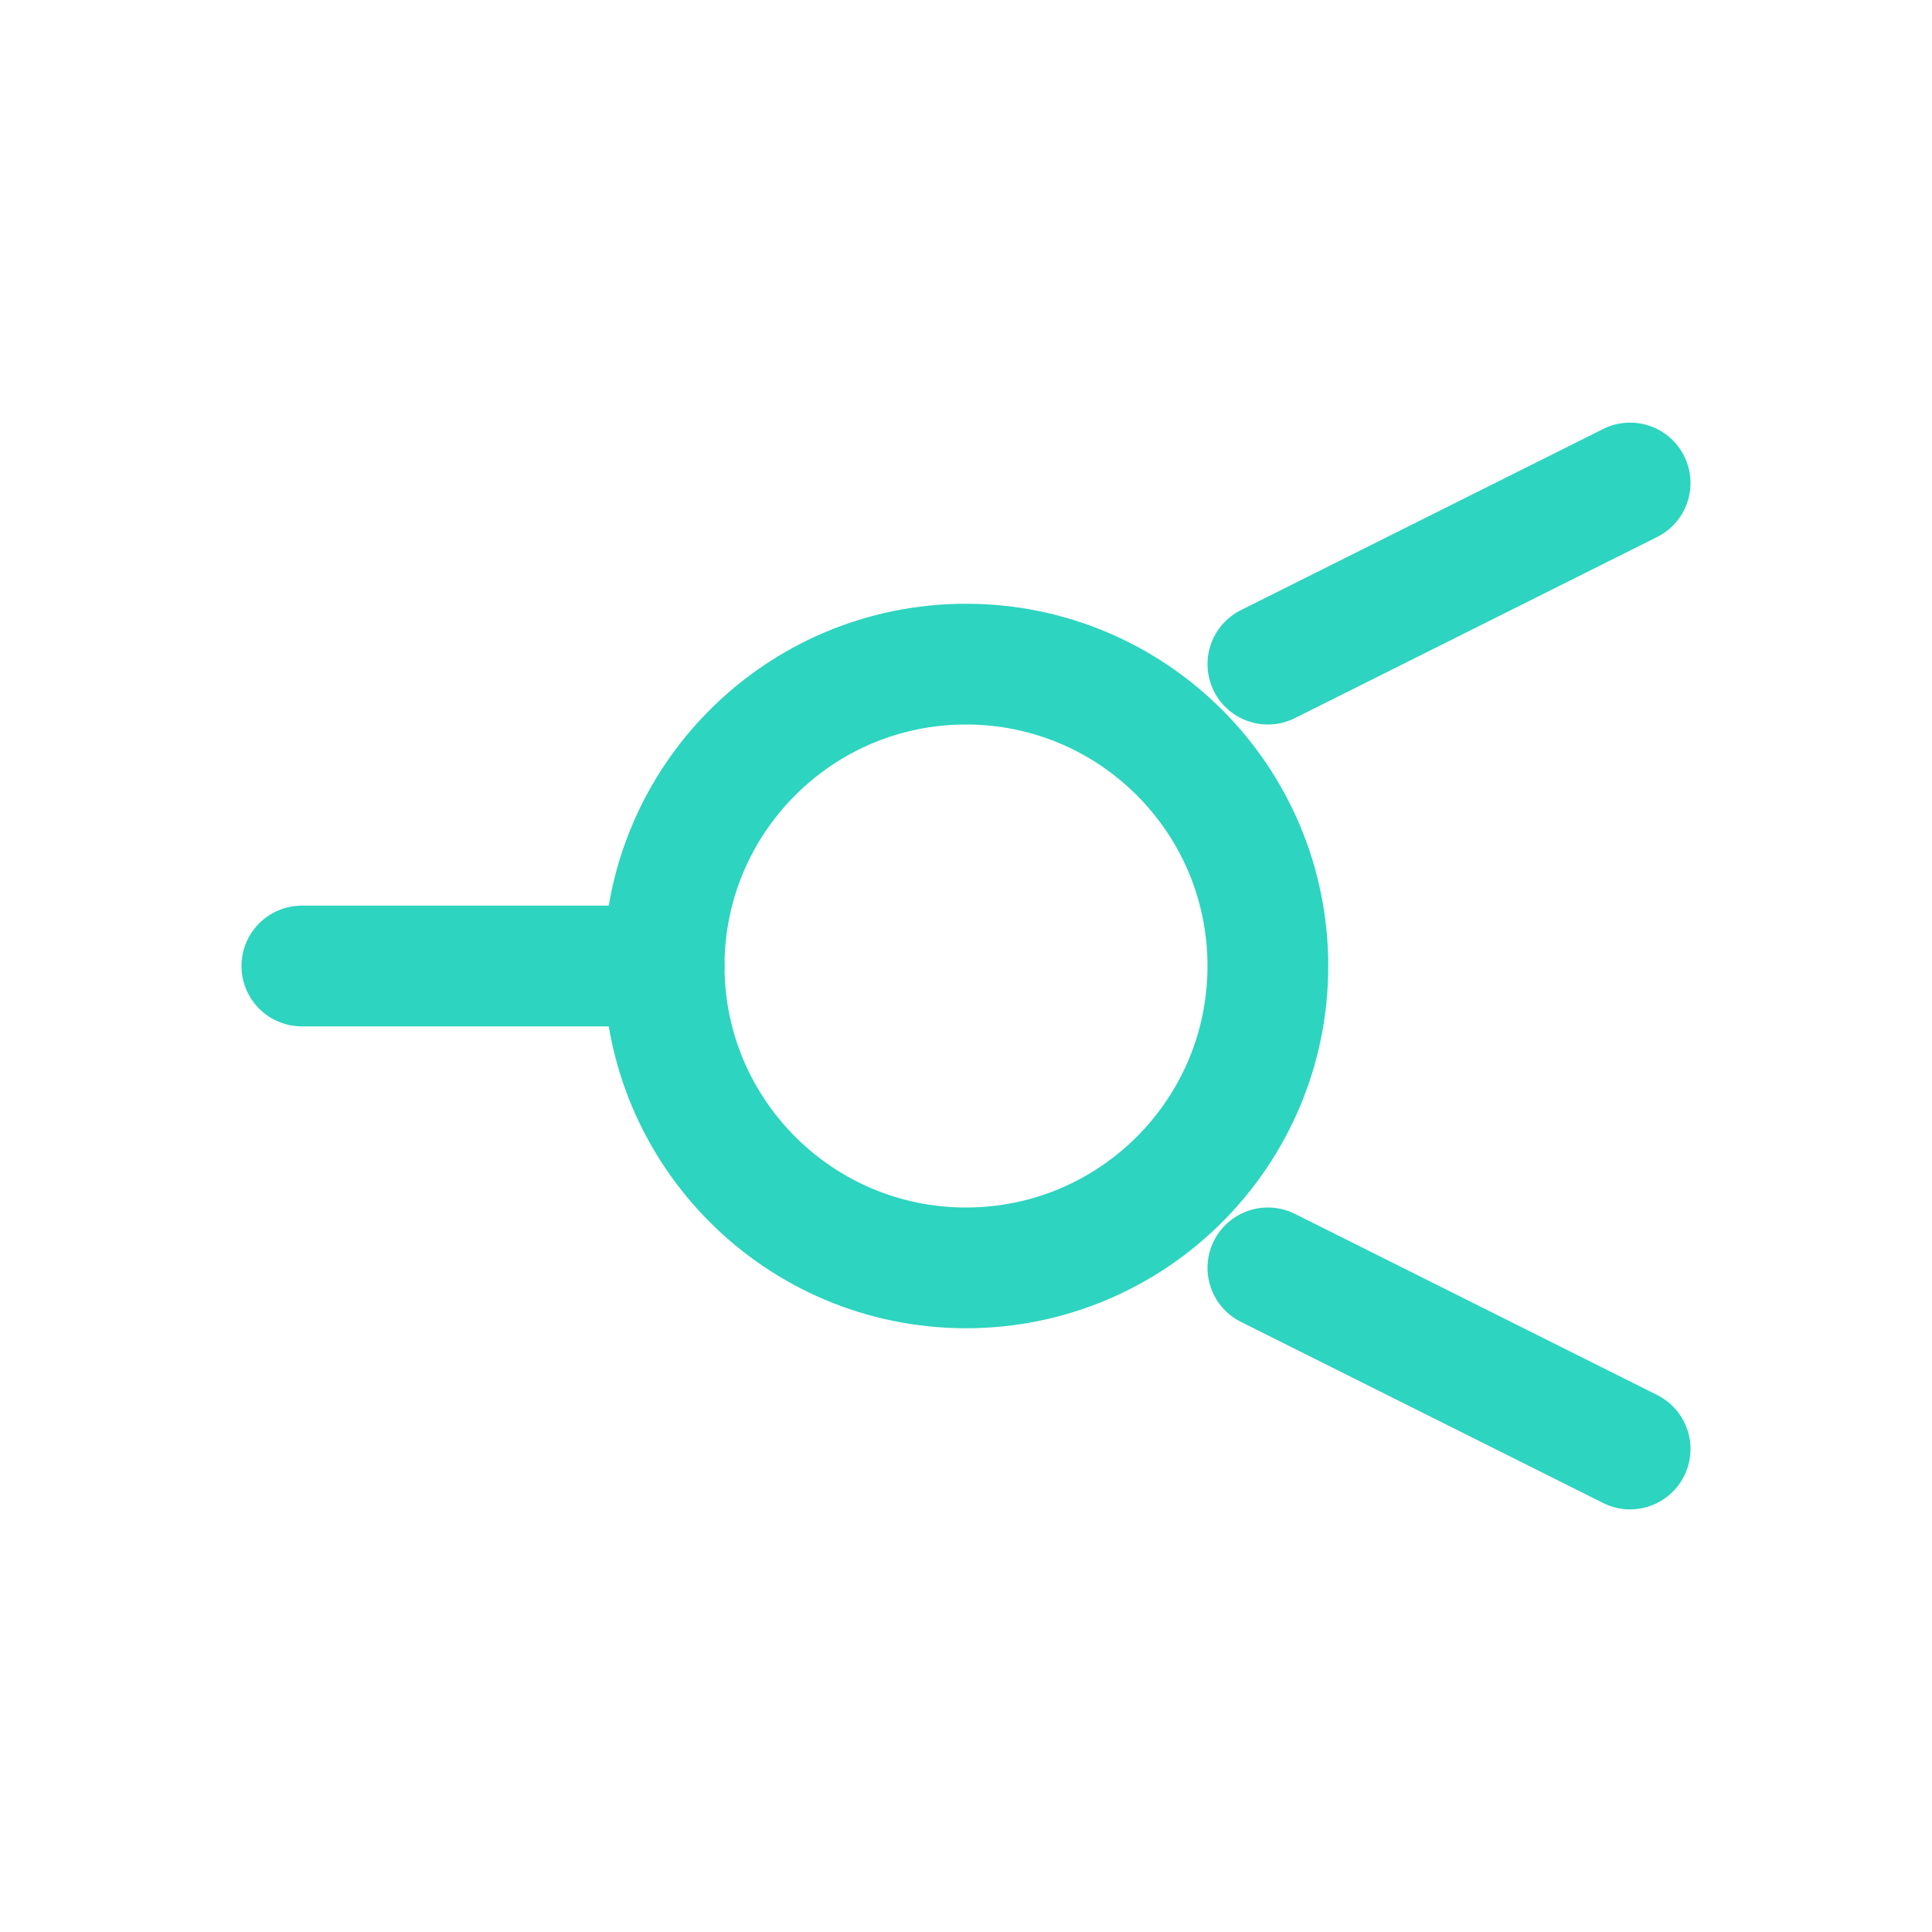
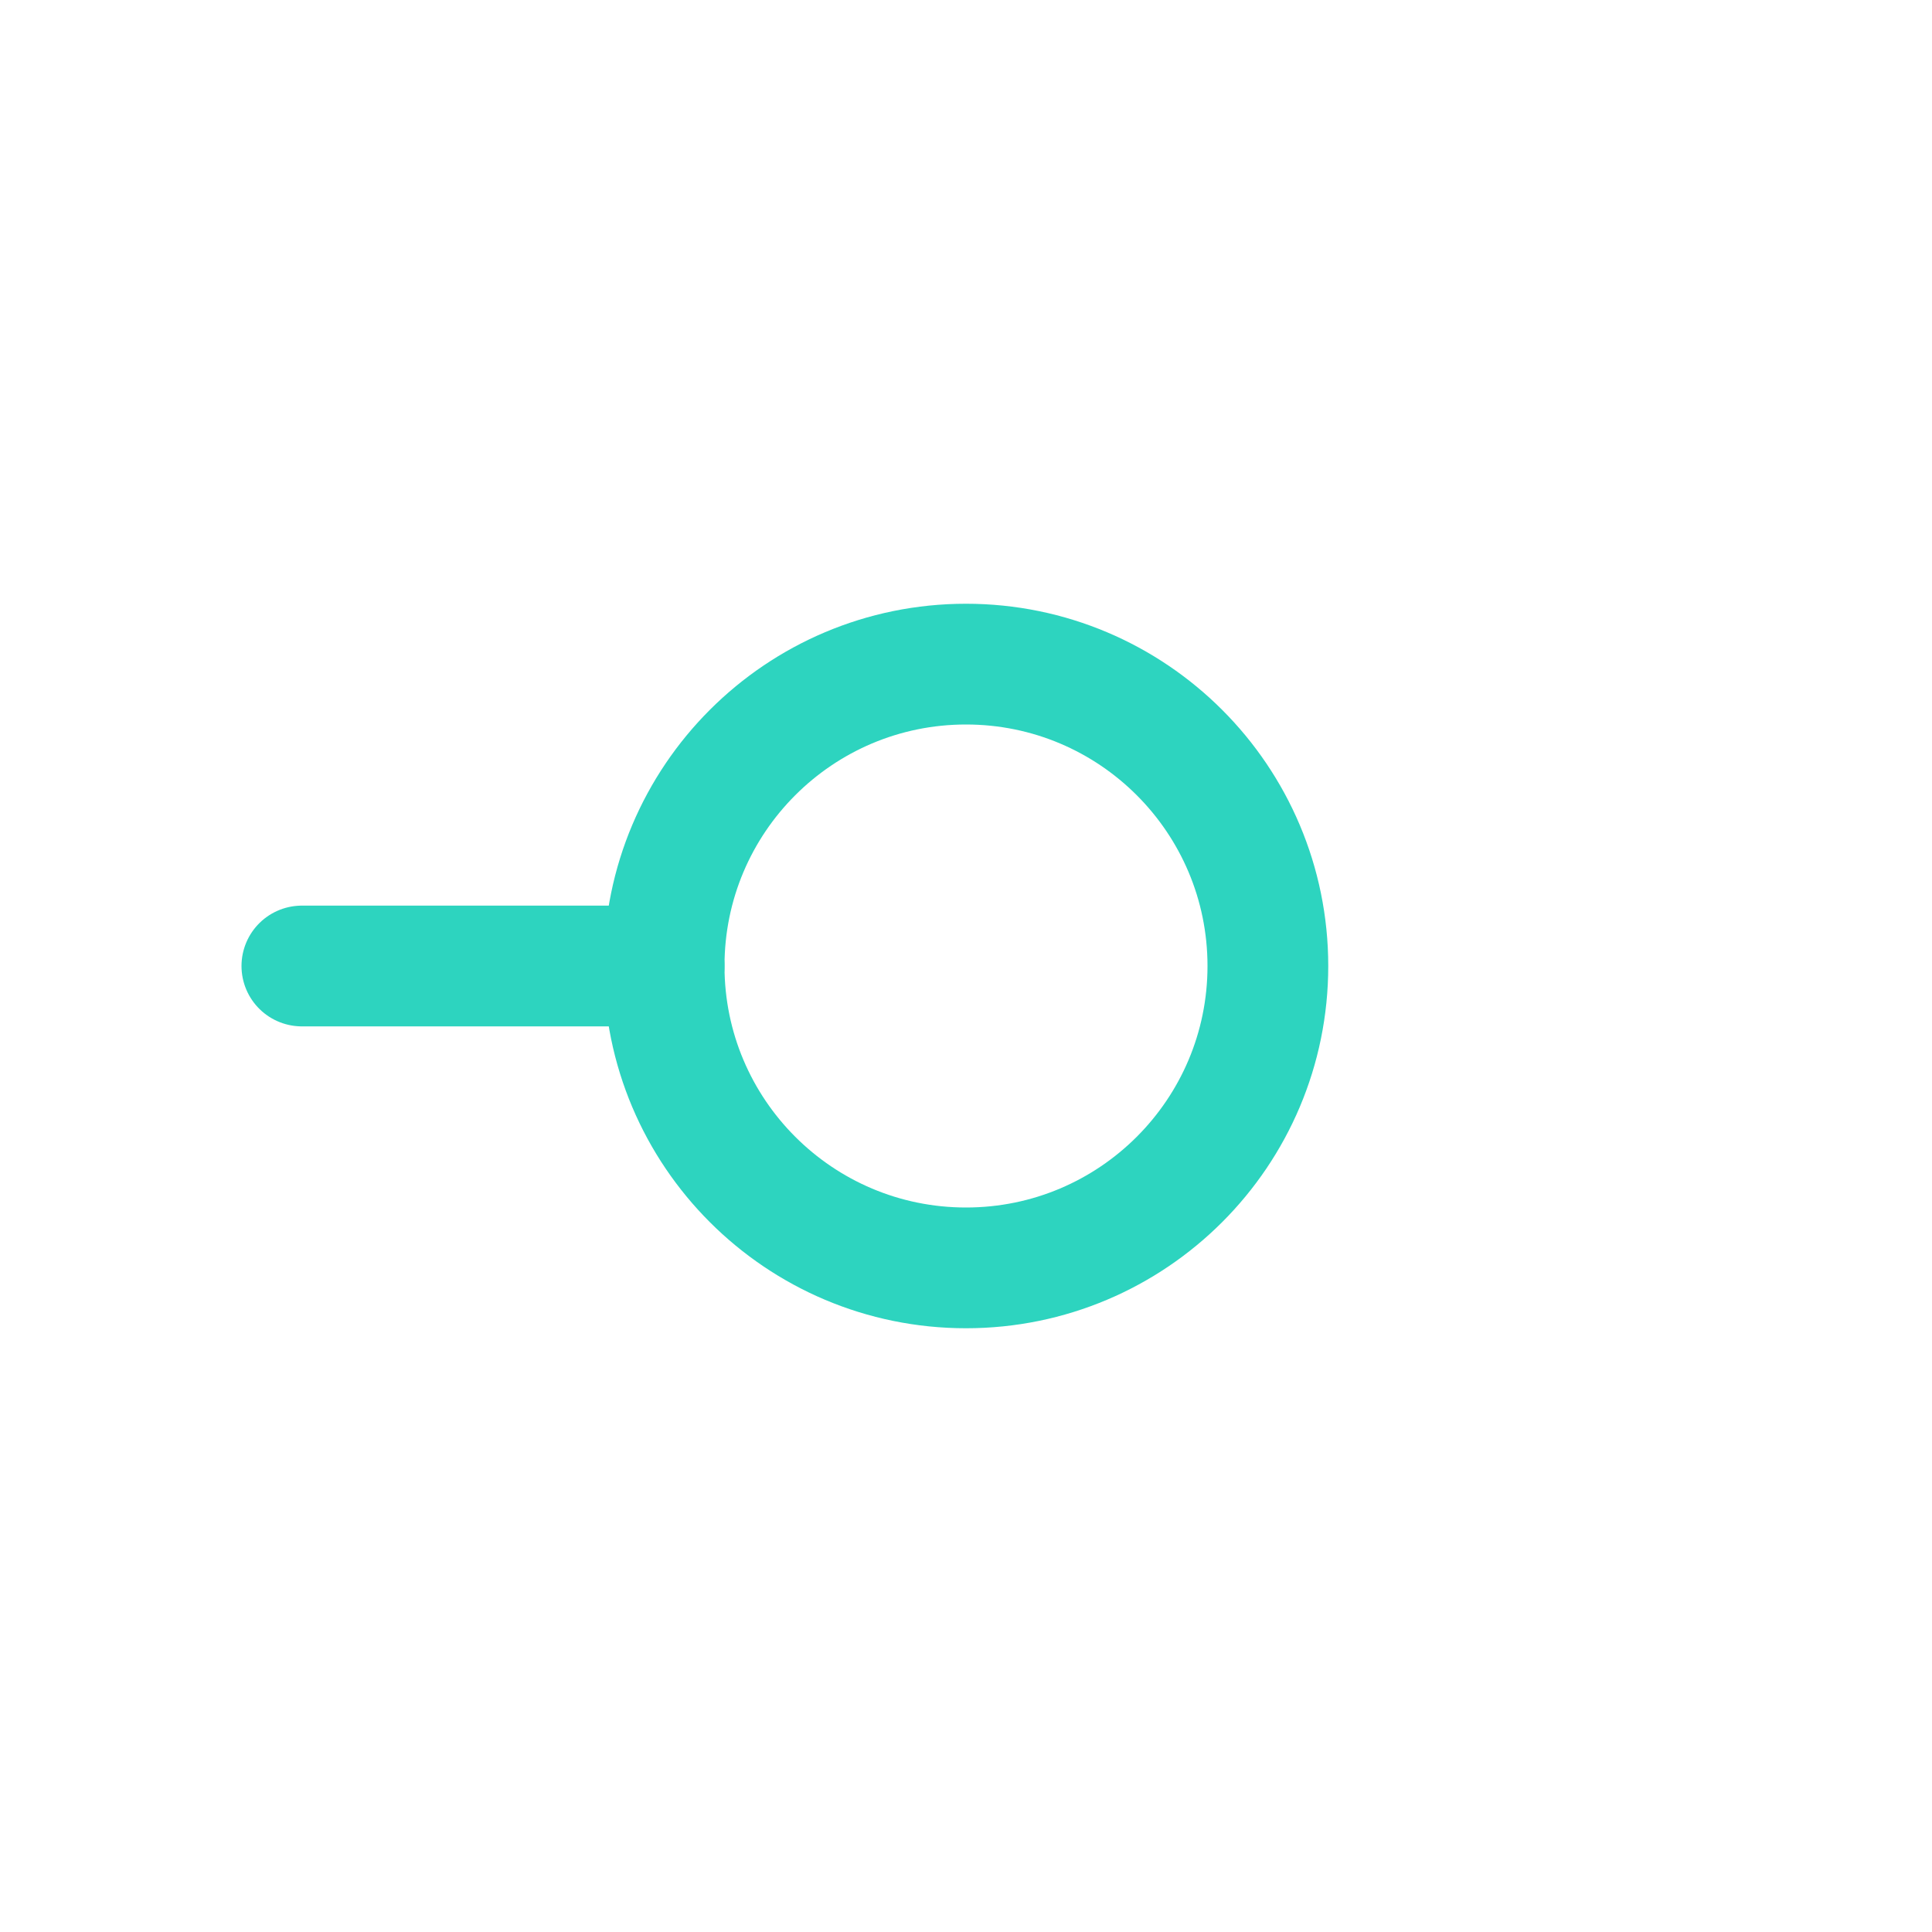
<svg xmlns="http://www.w3.org/2000/svg" width="64" height="64" viewBox="0 0 64 64" fill="none">
  <path d="M32 42C37.523 42 42 37.523 42 32C42 26.477 37.523 22 32 22C26.477 22 22 26.477 22 32C22 37.523 26.477 42 32 42Z" stroke="#2DD4BF" stroke-width="4" stroke-linecap="round" stroke-linejoin="round" />
  <path d="M22 32H10" stroke="#2DD4BF" stroke-width="4" stroke-linecap="round" stroke-linejoin="round" />
-   <path d="M54 16L42 22" stroke="#2DD4BF" stroke-width="4" stroke-linecap="round" stroke-linejoin="round" />
-   <path d="M54 48L42 42" stroke="#2DD4BF" stroke-width="4" stroke-linecap="round" stroke-linejoin="round" />
</svg>